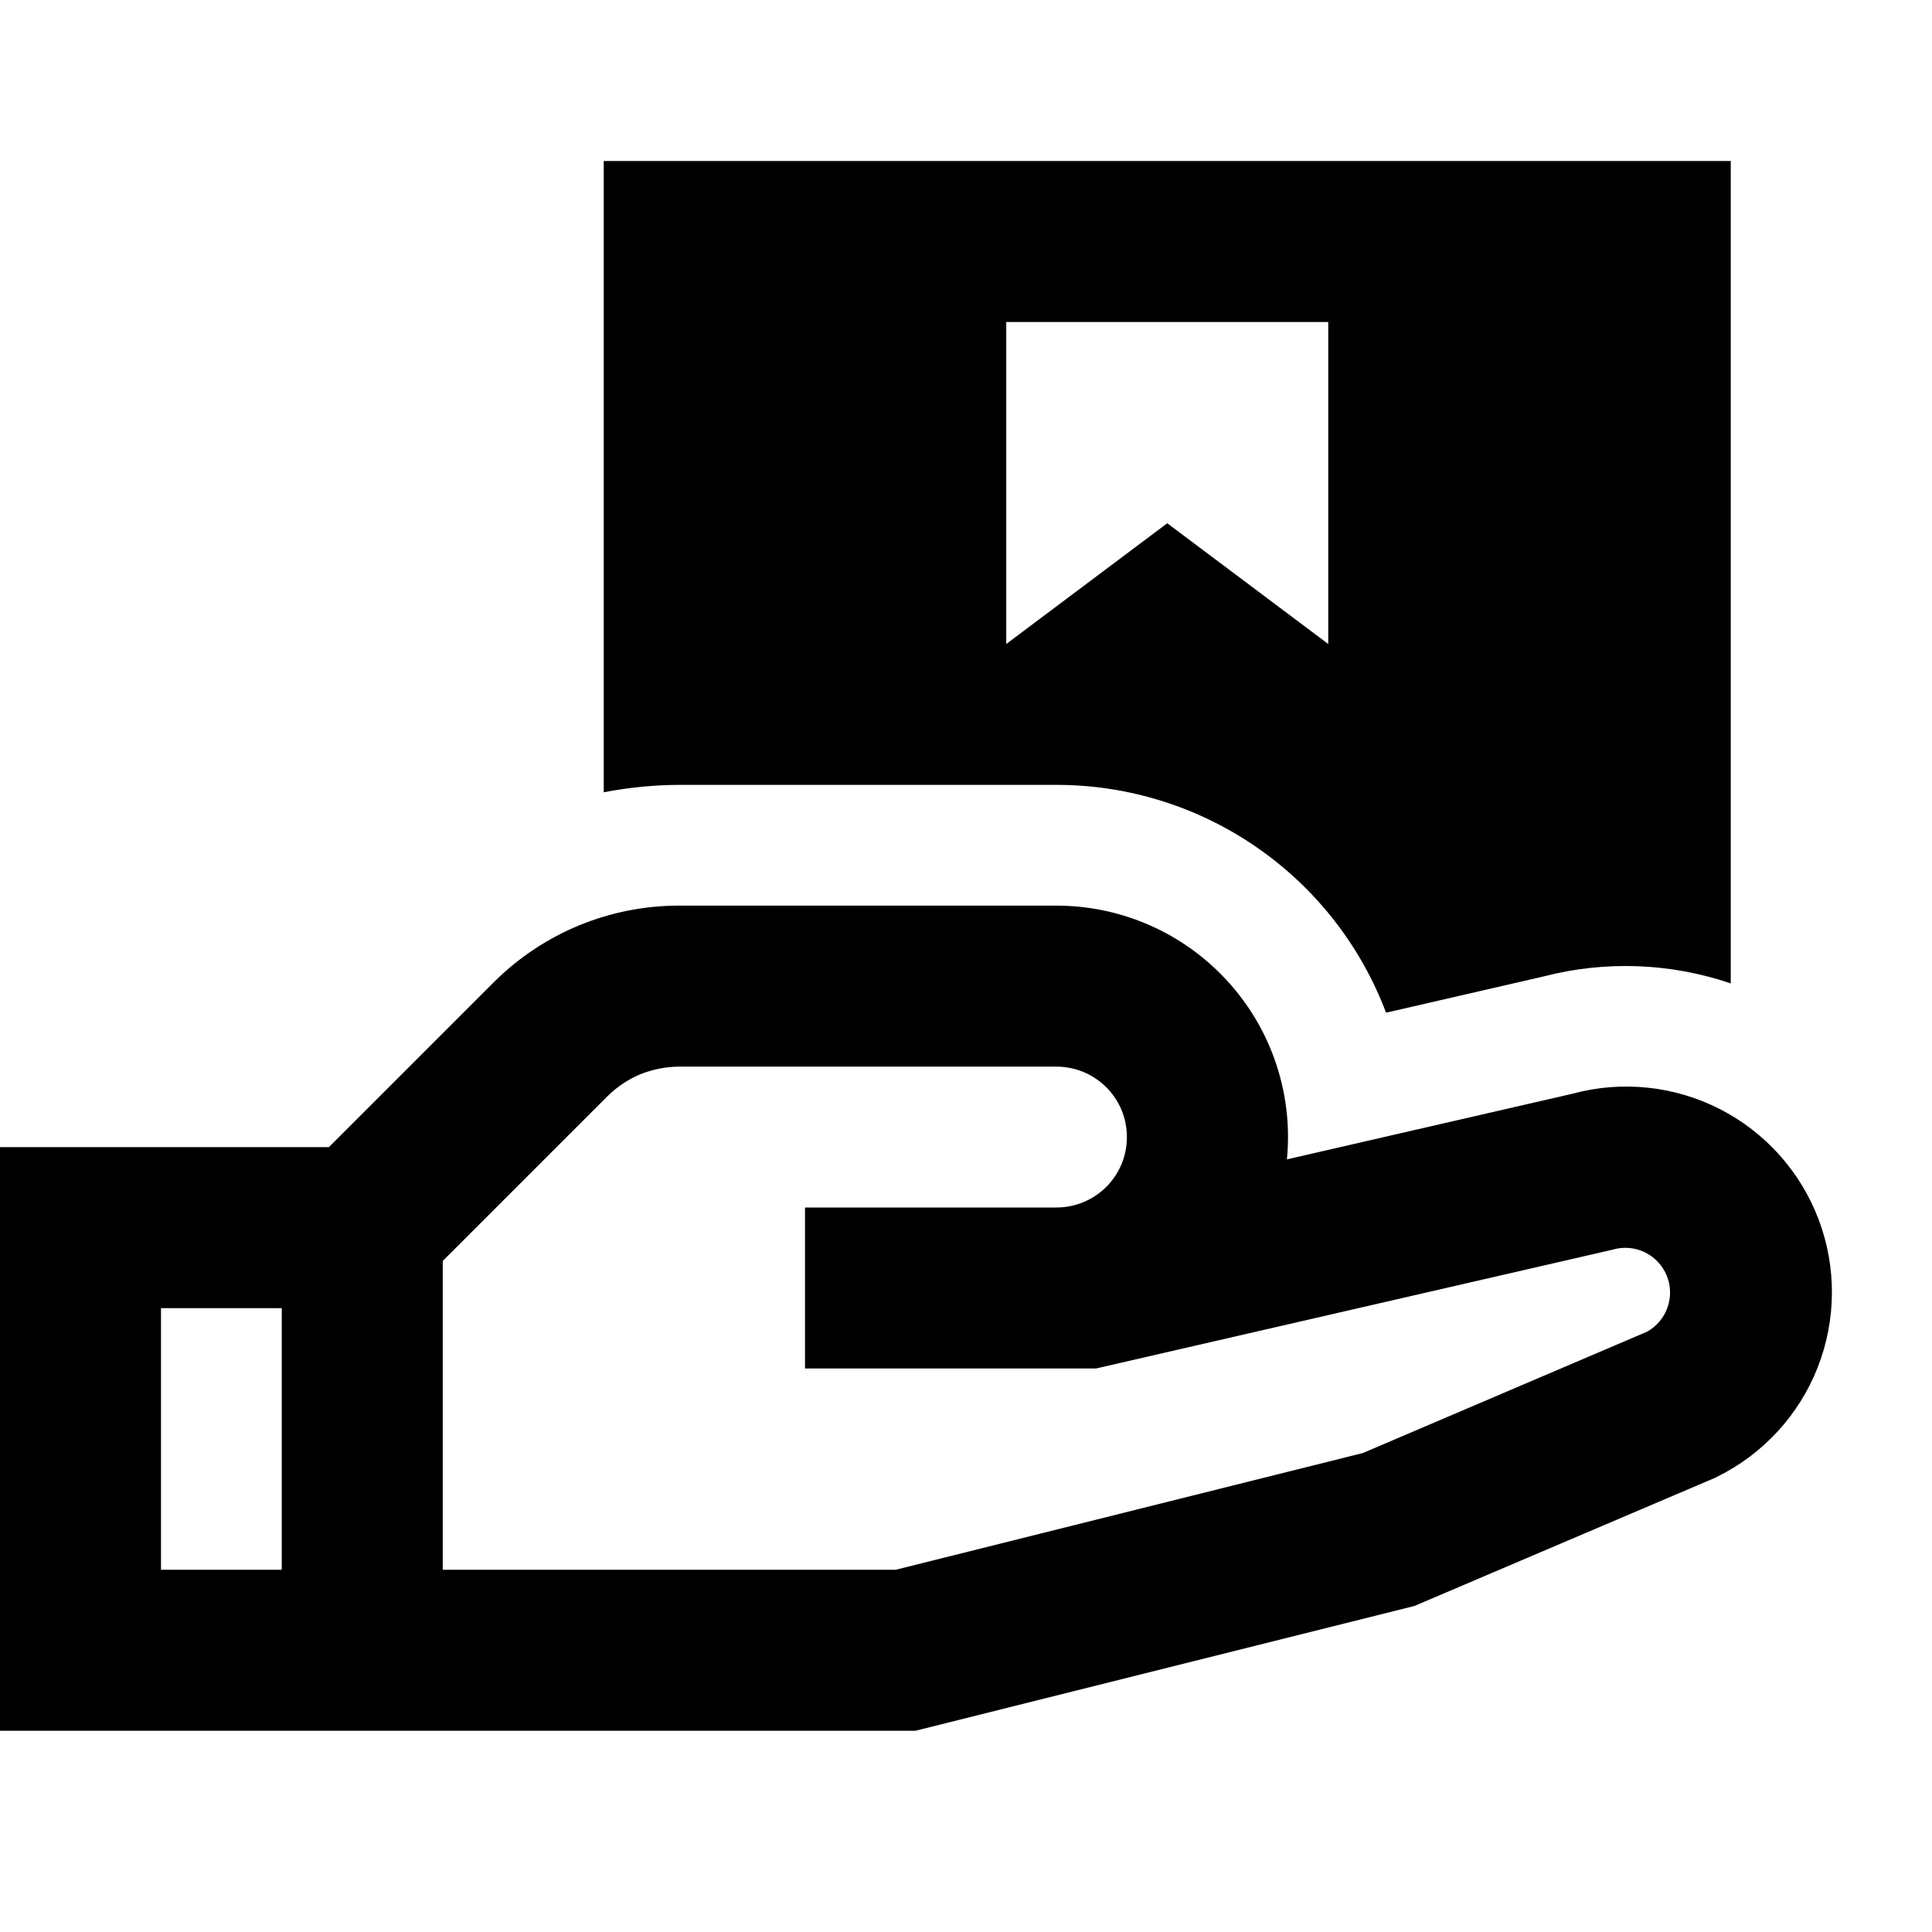
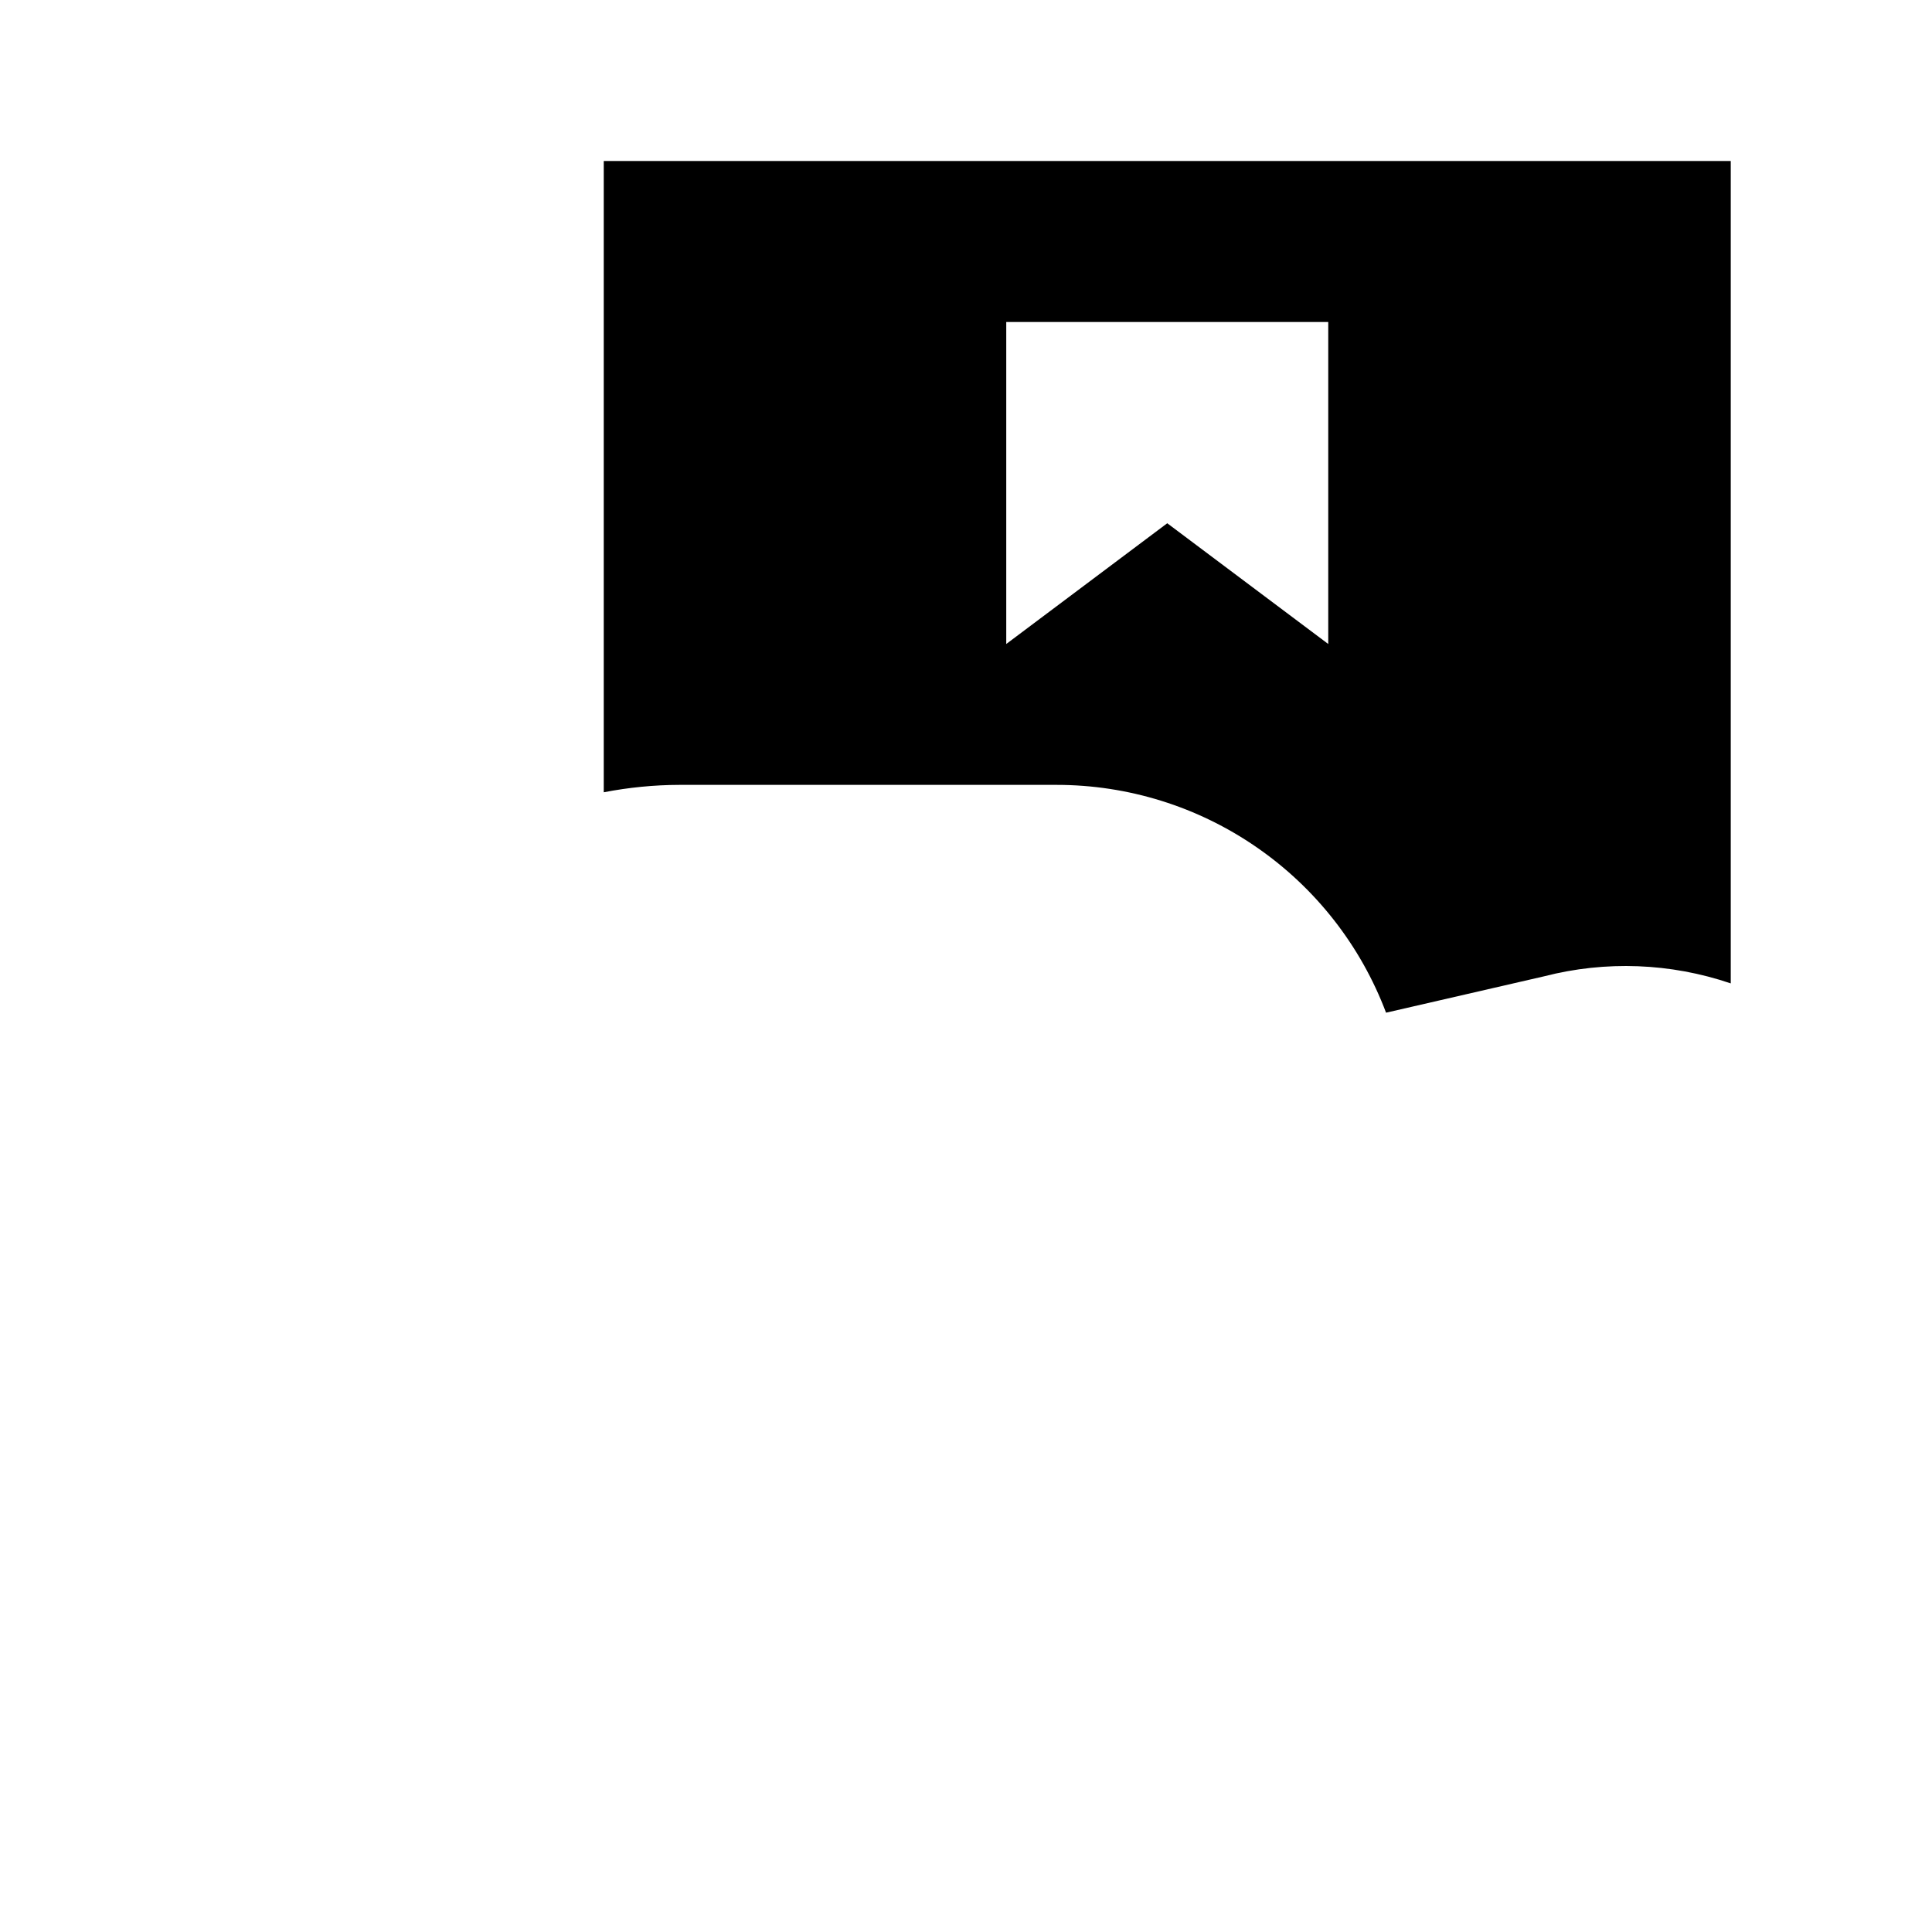
<svg xmlns="http://www.w3.org/2000/svg" width="36" height="36" viewBox="0 0 36 36" fill="none">
  <path d="M32.25 3H11.25V14.763C11.715 14.673 12.187 14.626 12.66 14.625H19.688C21.021 14.625 22.323 15.031 23.419 15.79C24.516 16.548 25.356 17.622 25.827 18.87L28.773 18.192C29.92 17.897 31.128 17.943 32.25 18.324V3ZM18.75 6H24.75V12L21.75 9.75L18.75 12V6Z" fill="black" />
-   <path d="M29.31 20.378L23.98 21.603C24.042 20.969 23.962 20.33 23.747 19.731C23.532 19.131 23.186 18.588 22.735 18.138C21.927 17.33 20.831 16.876 19.688 16.875H12.659C12.018 16.874 11.383 16.999 10.791 17.243C10.199 17.487 9.661 17.845 9.207 18.297L6.129 21.375H0V32.25H17.059L26.355 29.925L31.965 27.534L32.004 27.513C32.856 27.091 33.521 26.367 33.869 25.482C34.217 24.597 34.224 23.614 33.888 22.724C33.552 21.835 32.897 21.102 32.051 20.668C31.204 20.234 30.227 20.131 29.308 20.378M11.932 20.017C12.161 19.925 12.405 19.877 12.651 19.875H19.686C19.858 19.875 20.029 19.909 20.188 19.975C20.348 20.041 20.492 20.138 20.614 20.259C20.736 20.381 20.833 20.526 20.899 20.685C20.965 20.845 20.998 21.015 20.998 21.188C20.998 21.36 20.965 21.53 20.899 21.69C20.833 21.849 20.736 21.994 20.614 22.116C20.492 22.238 20.348 22.334 20.188 22.4C20.029 22.466 19.858 22.5 19.686 22.5H15V25.5H20.421L30.039 23.288L30.069 23.28C30.265 23.227 30.474 23.248 30.656 23.338C30.838 23.429 30.981 23.583 31.058 23.771C31.134 23.959 31.14 24.169 31.072 24.361C31.005 24.553 30.87 24.714 30.693 24.813L25.395 27.075L16.691 29.25H8.25V23.496L11.325 20.421C11.501 20.249 11.707 20.111 11.934 20.016M3 24.375H5.25V29.25H3V24.375Z" fill="black" />
</svg>